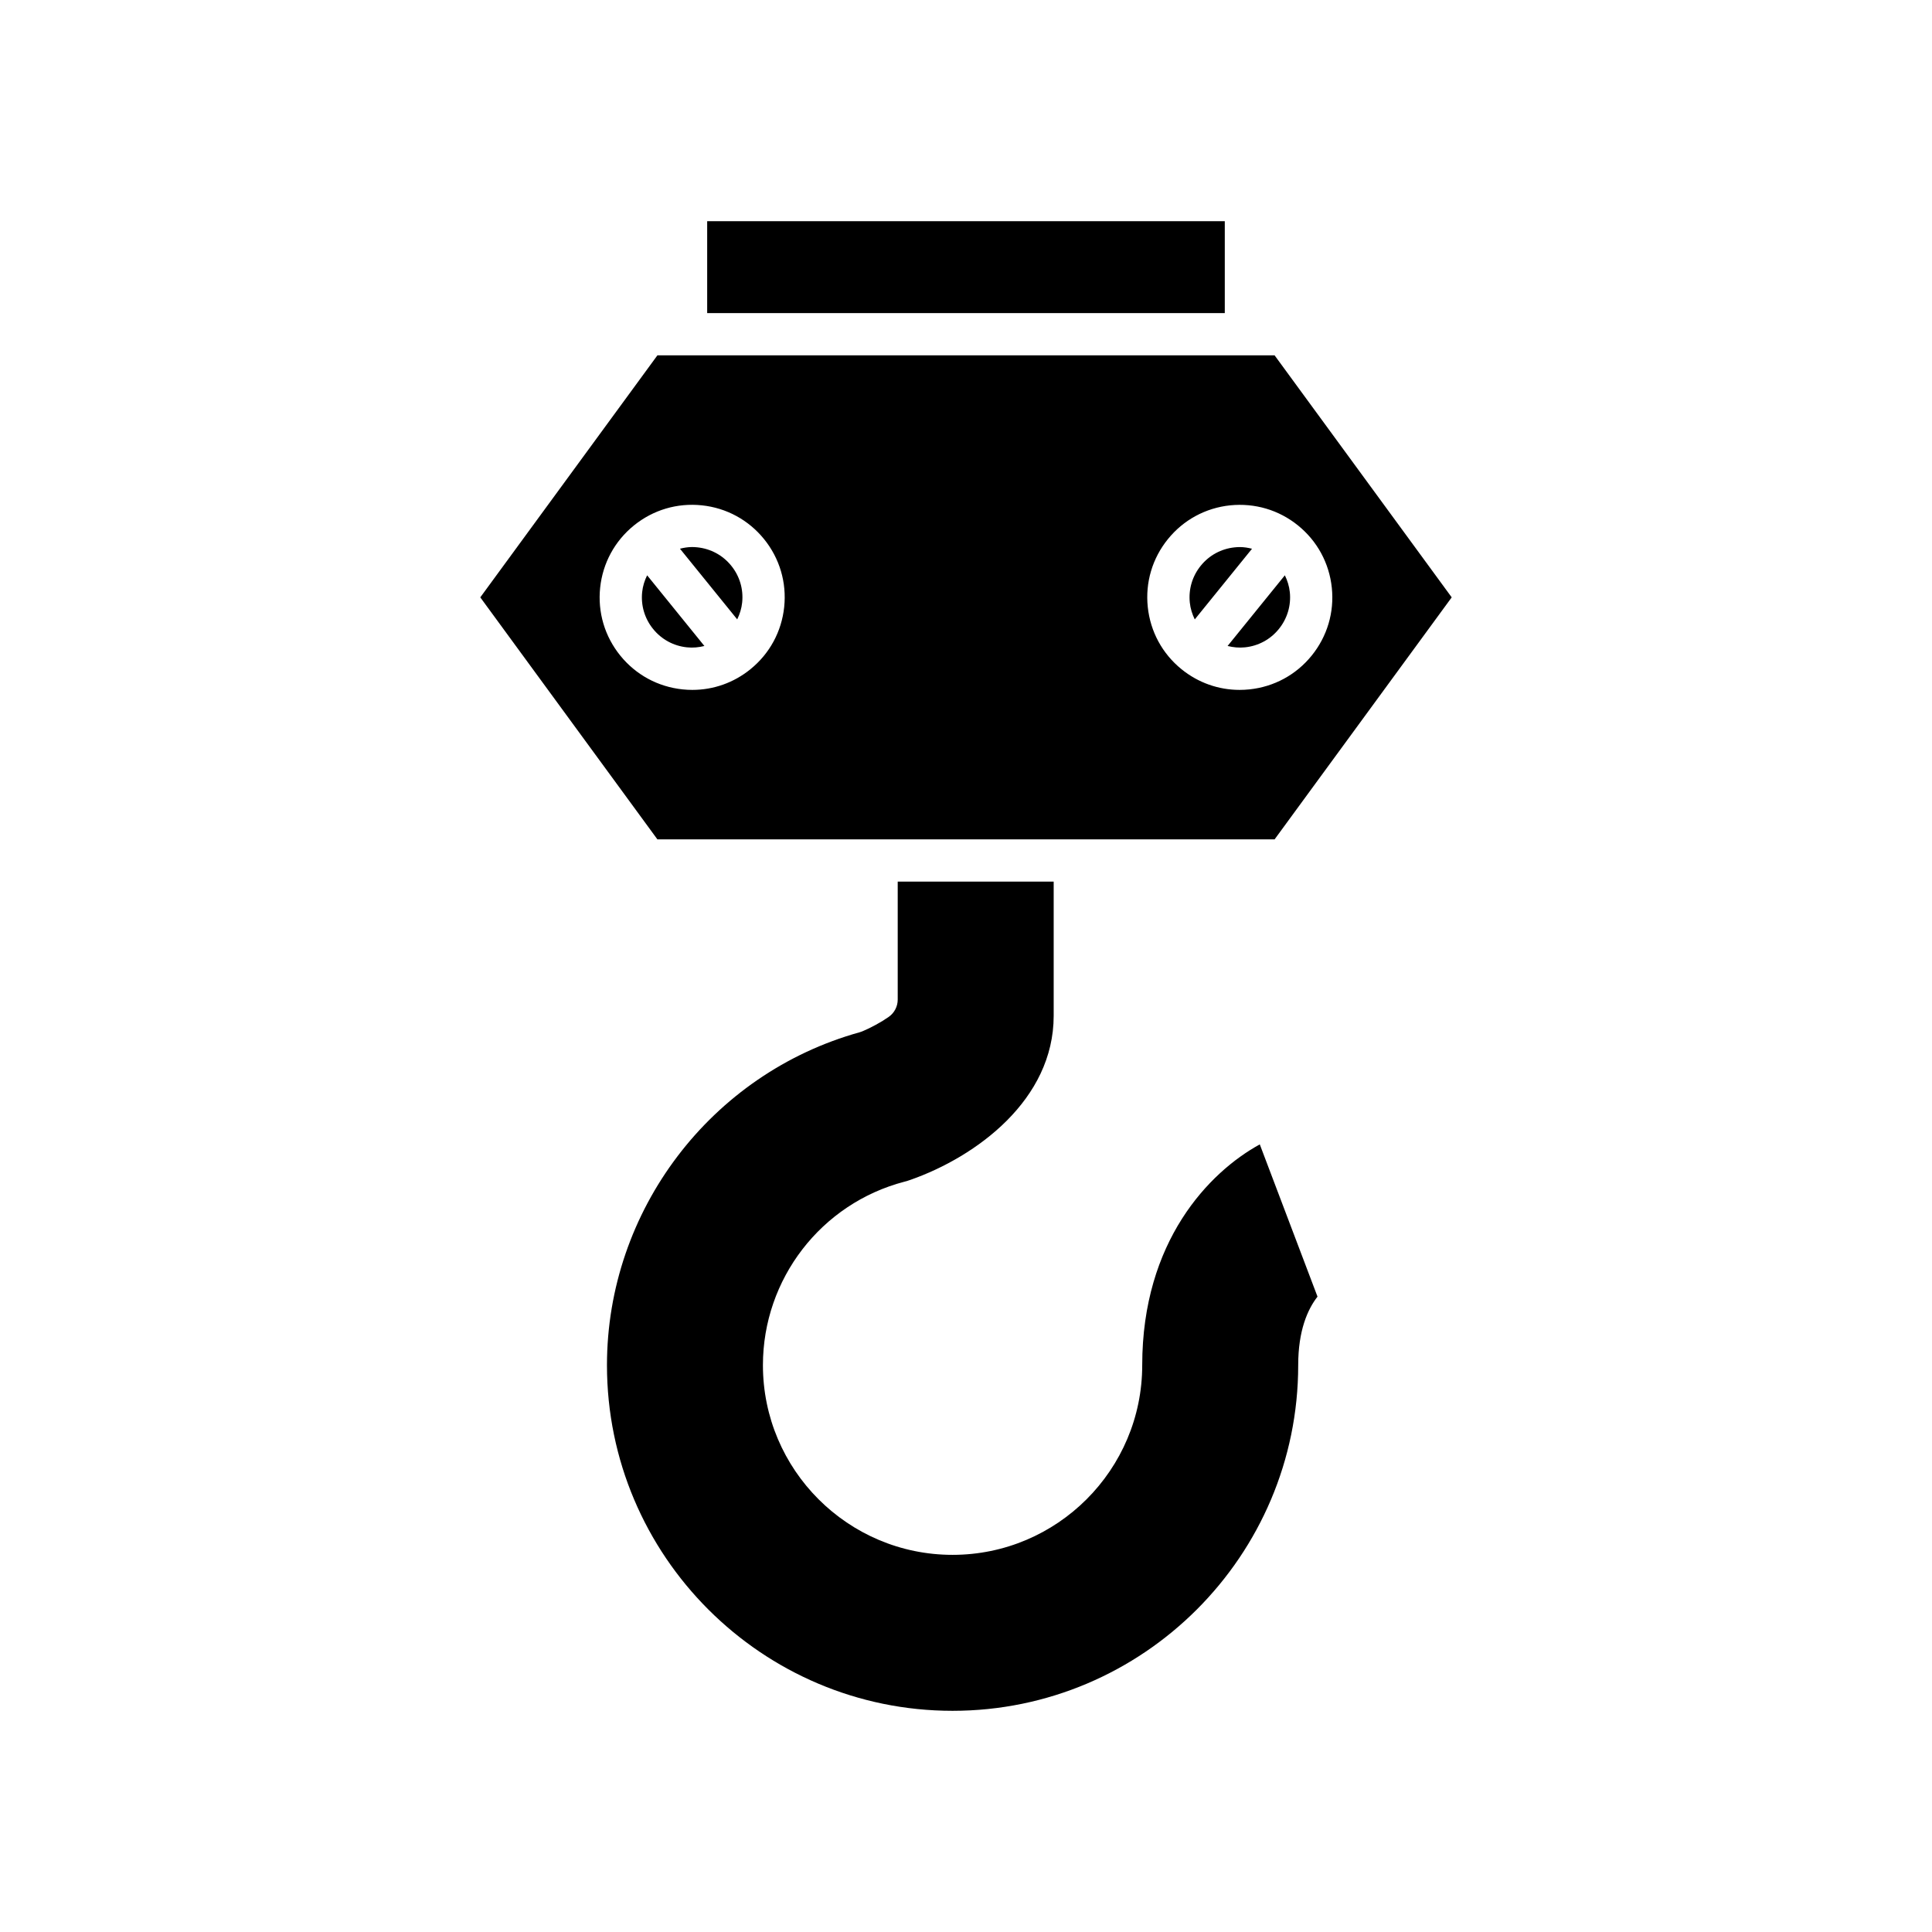
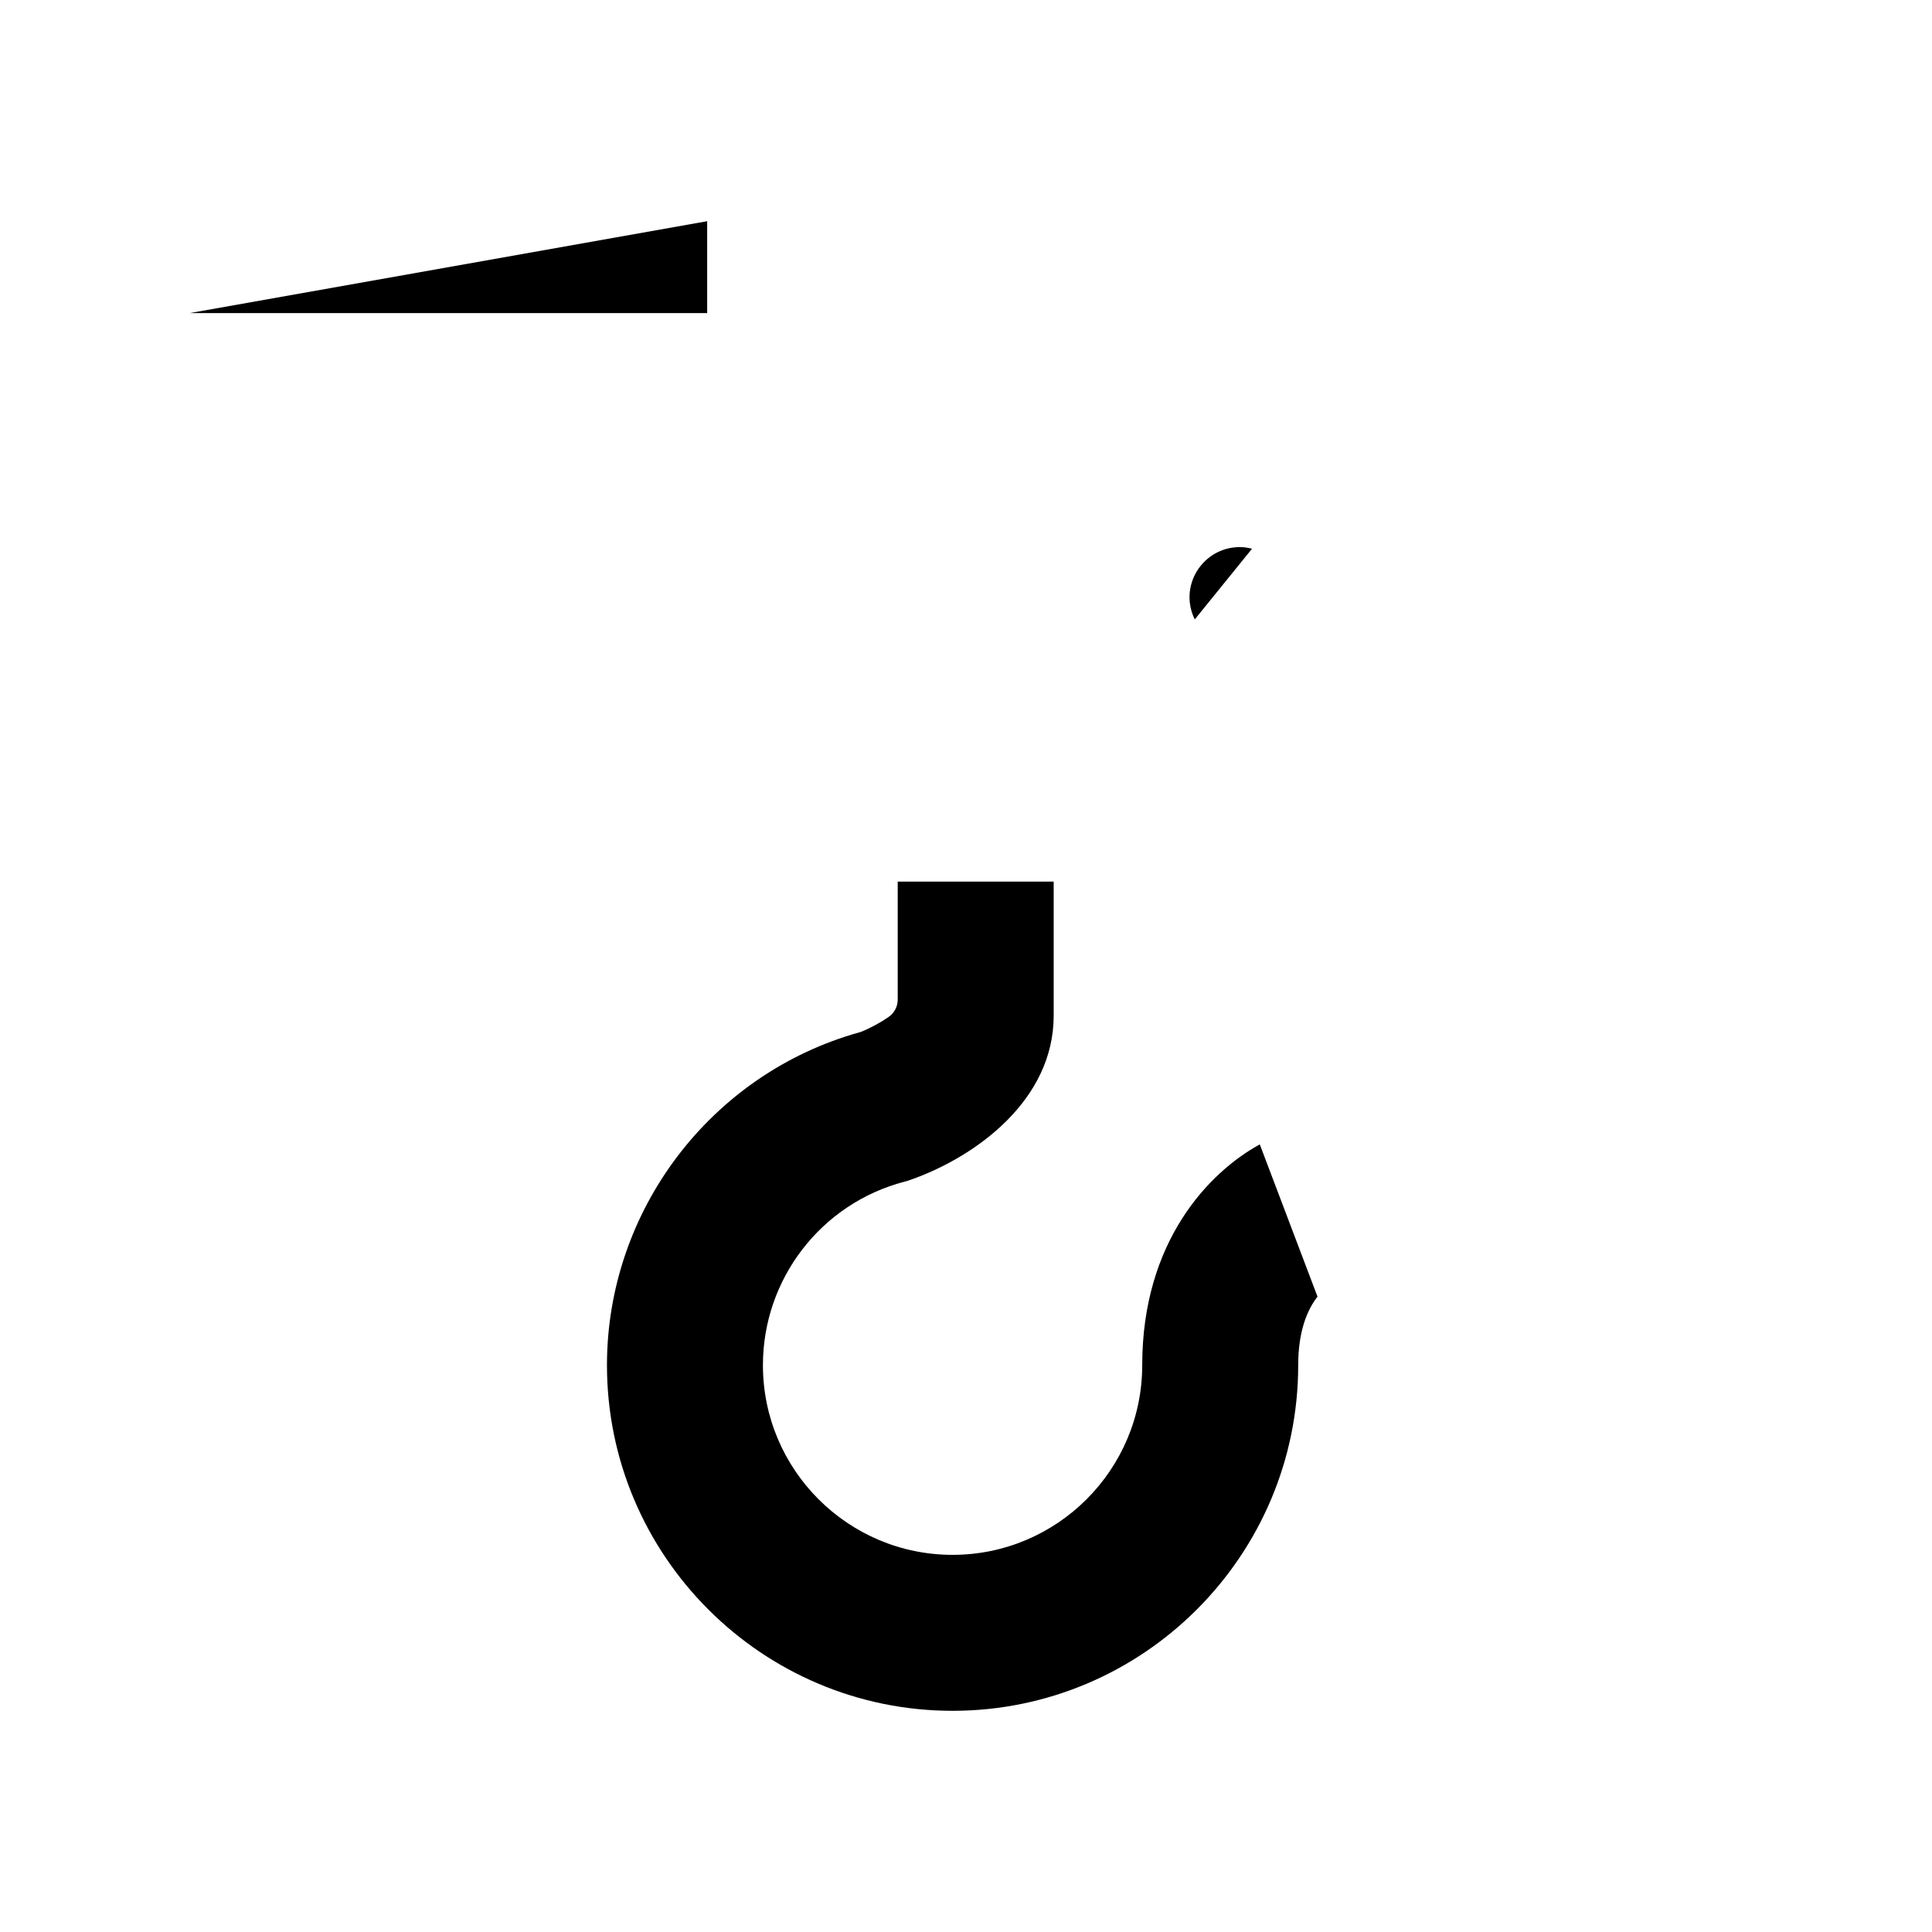
<svg xmlns="http://www.w3.org/2000/svg" fill="#000000" width="800px" height="800px" version="1.1" viewBox="144 144 512 512">
  <g>
-     <path d="m331.41 202.62h137.17v24.355h-137.17z" />
+     <path d="m331.41 202.62v24.355h-137.17z" />
    <path d="m383.69 457.16c0.574-0.148 1.105-0.312 1.617-0.496 17.5-6.16 37.93-21.234 37.93-43.465v-35.562h-41.332v31.266c0 1.824-0.891 3.535-2.387 4.586-1.98 1.391-4.734 2.894-7.016 3.836-0.207 0.086-0.422 0.16-0.641 0.223-39.457 10.957-67.008 47.246-67.008 88.242 0 50.504 41.086 91.594 91.59 91.594 50.508 0 91.594-41.09 91.594-91.594 0-9.152 2.473-14.773 5.117-18.168l-15.297-40.348c-13.422 7.359-31.156 25.672-31.156 58.516 0 27.715-22.543 50.262-50.262 50.262-27.711 0-50.254-22.547-50.254-50.262 0-22.855 15.422-42.855 37.504-48.629z" />
-     <path d="m328.82 289.05c-0.477-0.051-0.945-0.078-1.418-0.078-1.094 0-2.16 0.18-3.207 0.441l15.172 18.727c0.676-1.387 1.148-2.875 1.312-4.453 0.371-3.539-0.656-7.012-2.898-9.773-2.238-2.766-5.426-4.492-8.961-4.863z" />
    <path d="m472.59 288.98c-0.469 0-0.941 0.023-1.414 0.078-3.539 0.367-6.723 2.098-8.961 4.863-2.246 2.766-3.273 6.238-2.902 9.777 0.164 1.578 0.637 3.066 1.312 4.453l15.172-18.727c-1.043-0.266-2.113-0.445-3.207-0.445z" />
-     <path d="m314.18 300.91c-0.371 3.539 0.66 7.012 2.898 9.773 0.004 0 0.004 0.004 0.004 0.004 2.234 2.766 5.422 4.492 8.961 4.863 1.582 0.168 3.137 0.016 4.629-0.359l-15.176-18.73c-0.68 1.383-1.152 2.871-1.316 4.449z" />
-     <path d="m484.5 296.46-15.176 18.73c1.492 0.375 3.043 0.527 4.629 0.359 3.539-0.367 6.723-2.098 8.961-4.863 0 0 0-0.004 0.004-0.004 2.234-2.766 3.269-6.234 2.898-9.773-0.168-1.578-0.641-3.066-1.316-4.449z" />
-     <path d="m481.78 238.17h-163.56l-46.938 64.137 46.938 64.137h163.56l46.938-64.137zm-129.96 66.691c-0.684 6.504-3.856 12.359-8.938 16.48-0.004 0.004-0.008 0.012-0.012 0.016l-0.008 0.004c-4.406 3.57-9.789 5.469-15.379 5.469-0.863 0-1.734-0.043-2.609-0.137-6.512-0.684-12.371-3.863-16.492-8.953-4.121-5.086-6.019-11.477-5.336-17.992s3.863-12.371 8.949-16.496c5.094-4.125 11.457-6.016 17.996-5.336 6.512 0.684 12.371 3.863 16.492 8.953 4.121 5.086 6.019 11.477 5.336 17.992zm123.3 21.832c-0.875 0.09-1.742 0.137-2.609 0.137-5.594 0-10.977-1.898-15.391-5.473-5.09-4.121-8.266-9.98-8.949-16.496s1.215-12.906 5.34-17.992c4.117-5.086 9.977-8.266 16.488-8.949 6.539-0.66 12.902 1.211 17.996 5.336 5.086 4.125 8.266 9.98 8.949 16.496 0.684 6.512-1.215 12.902-5.336 17.992-4.117 5.086-9.977 8.266-16.488 8.949z" />
  </g>
</svg>